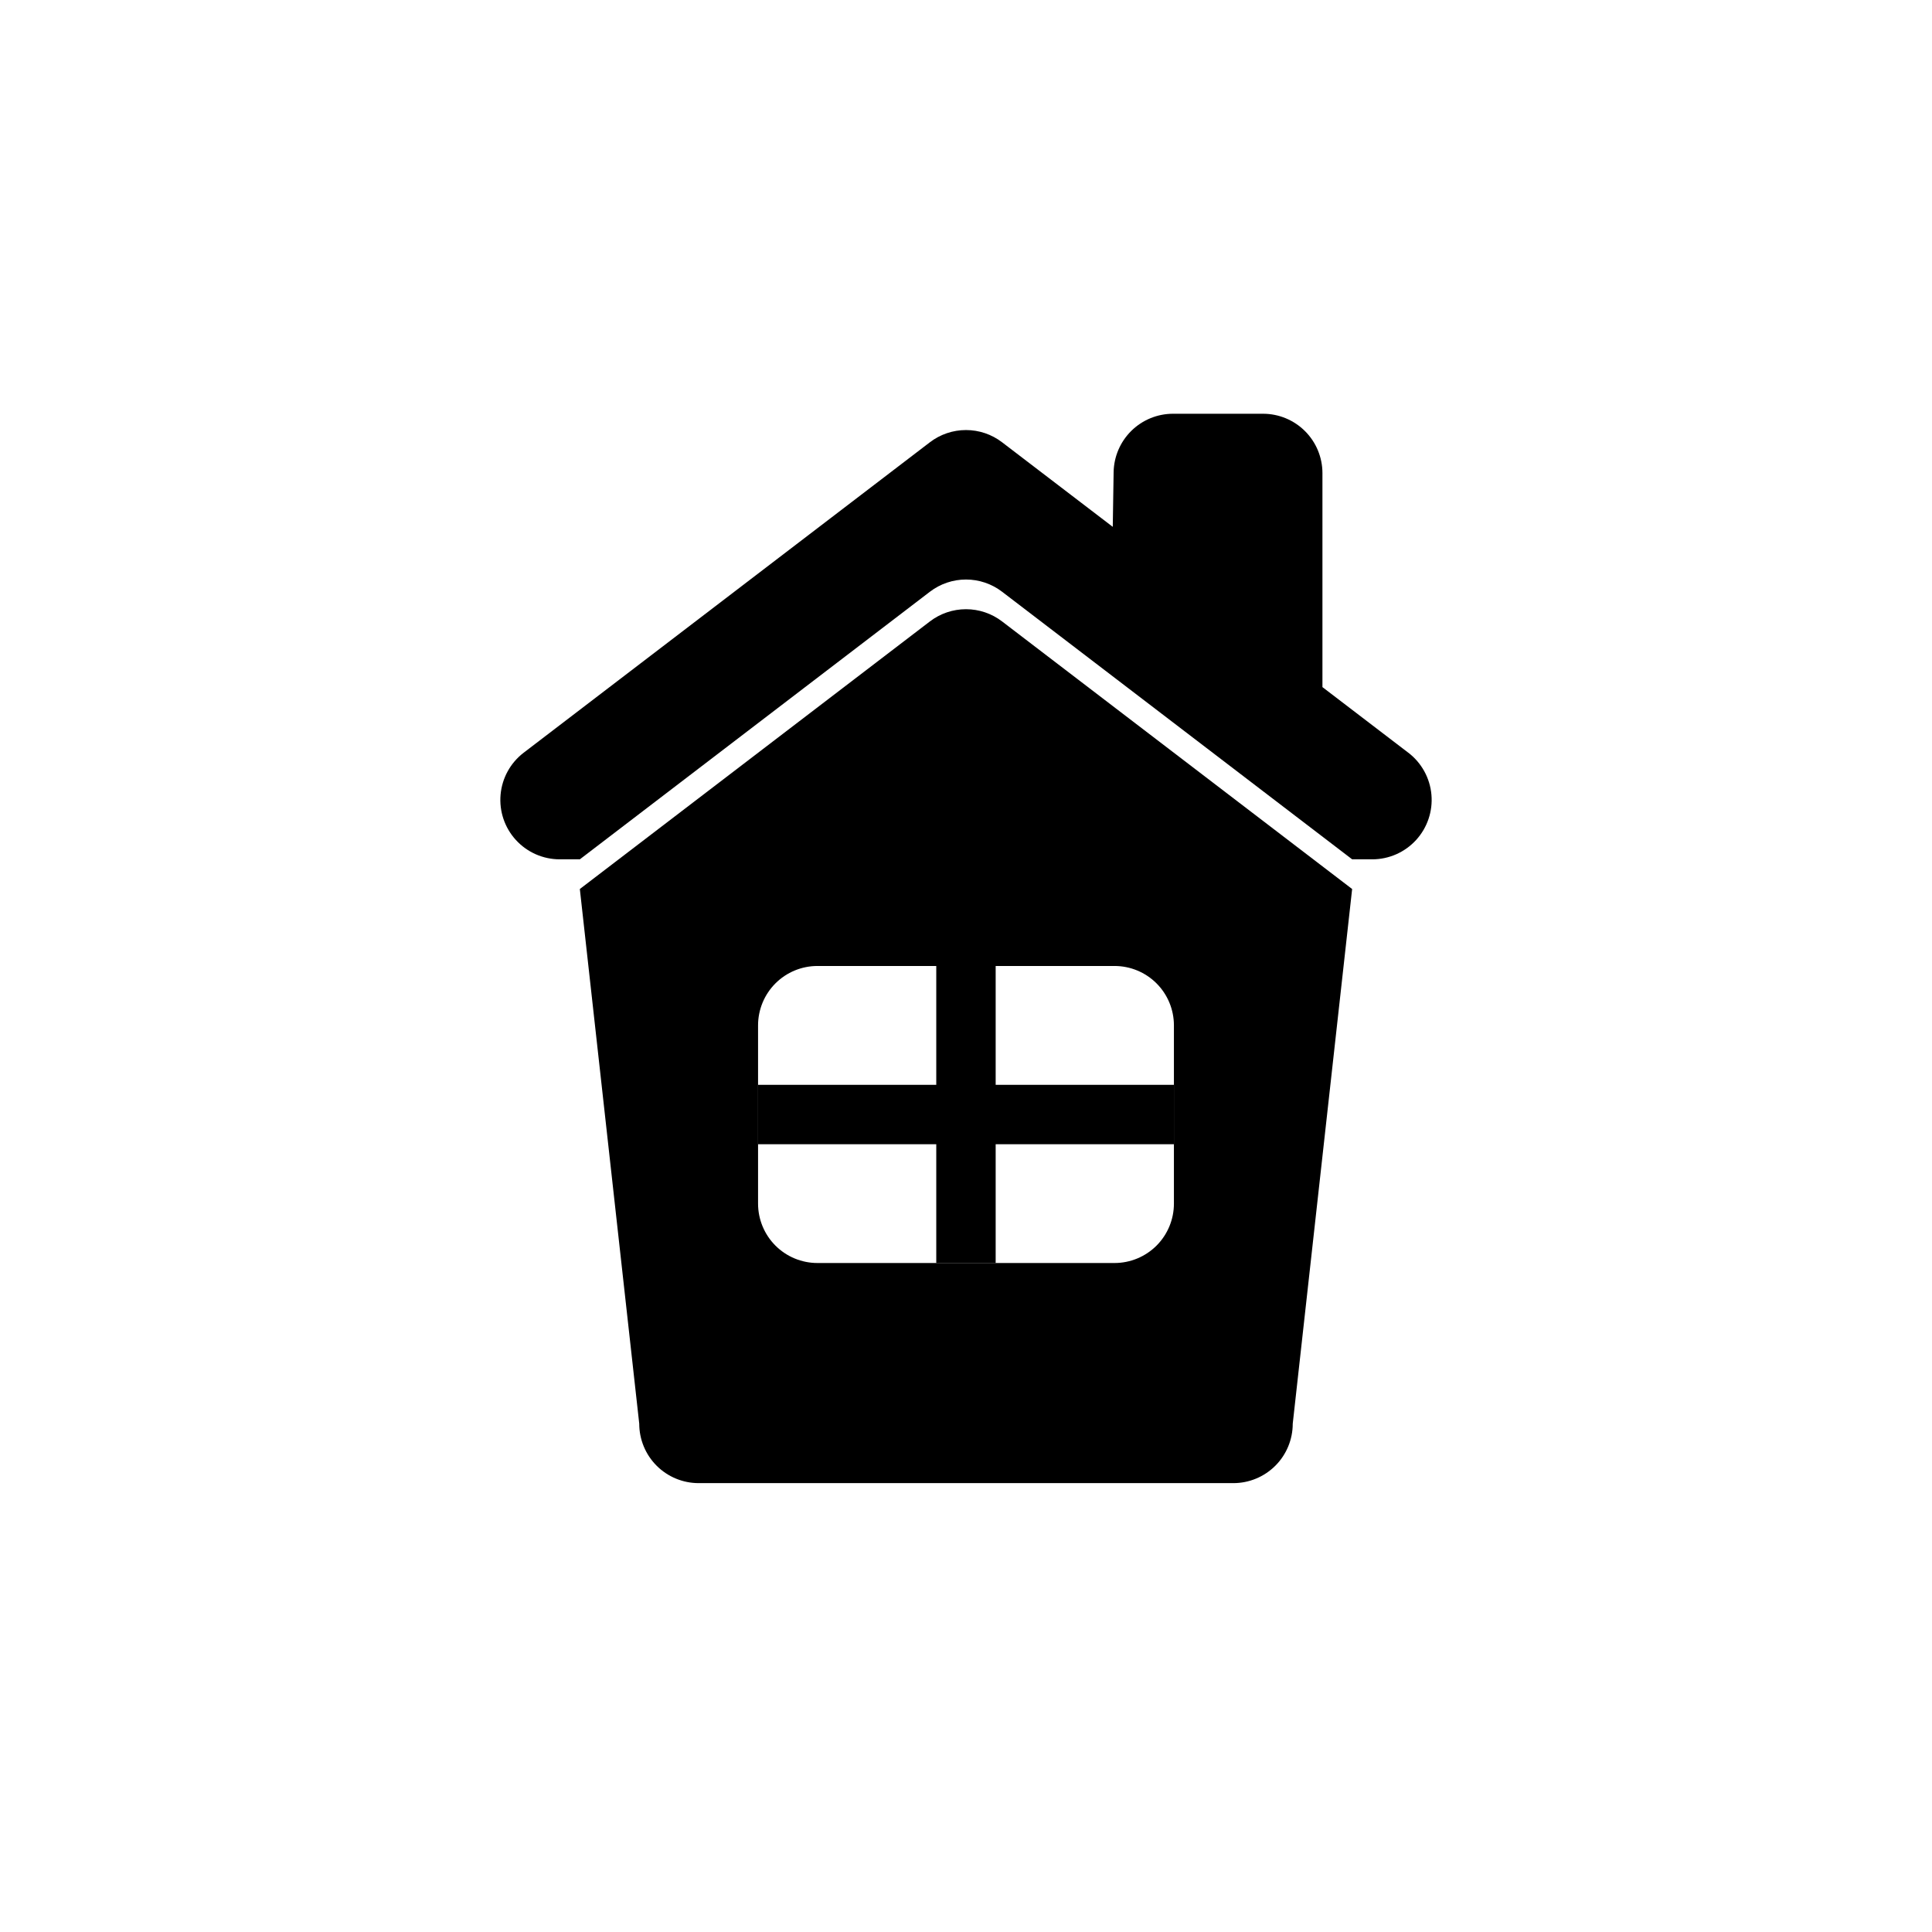
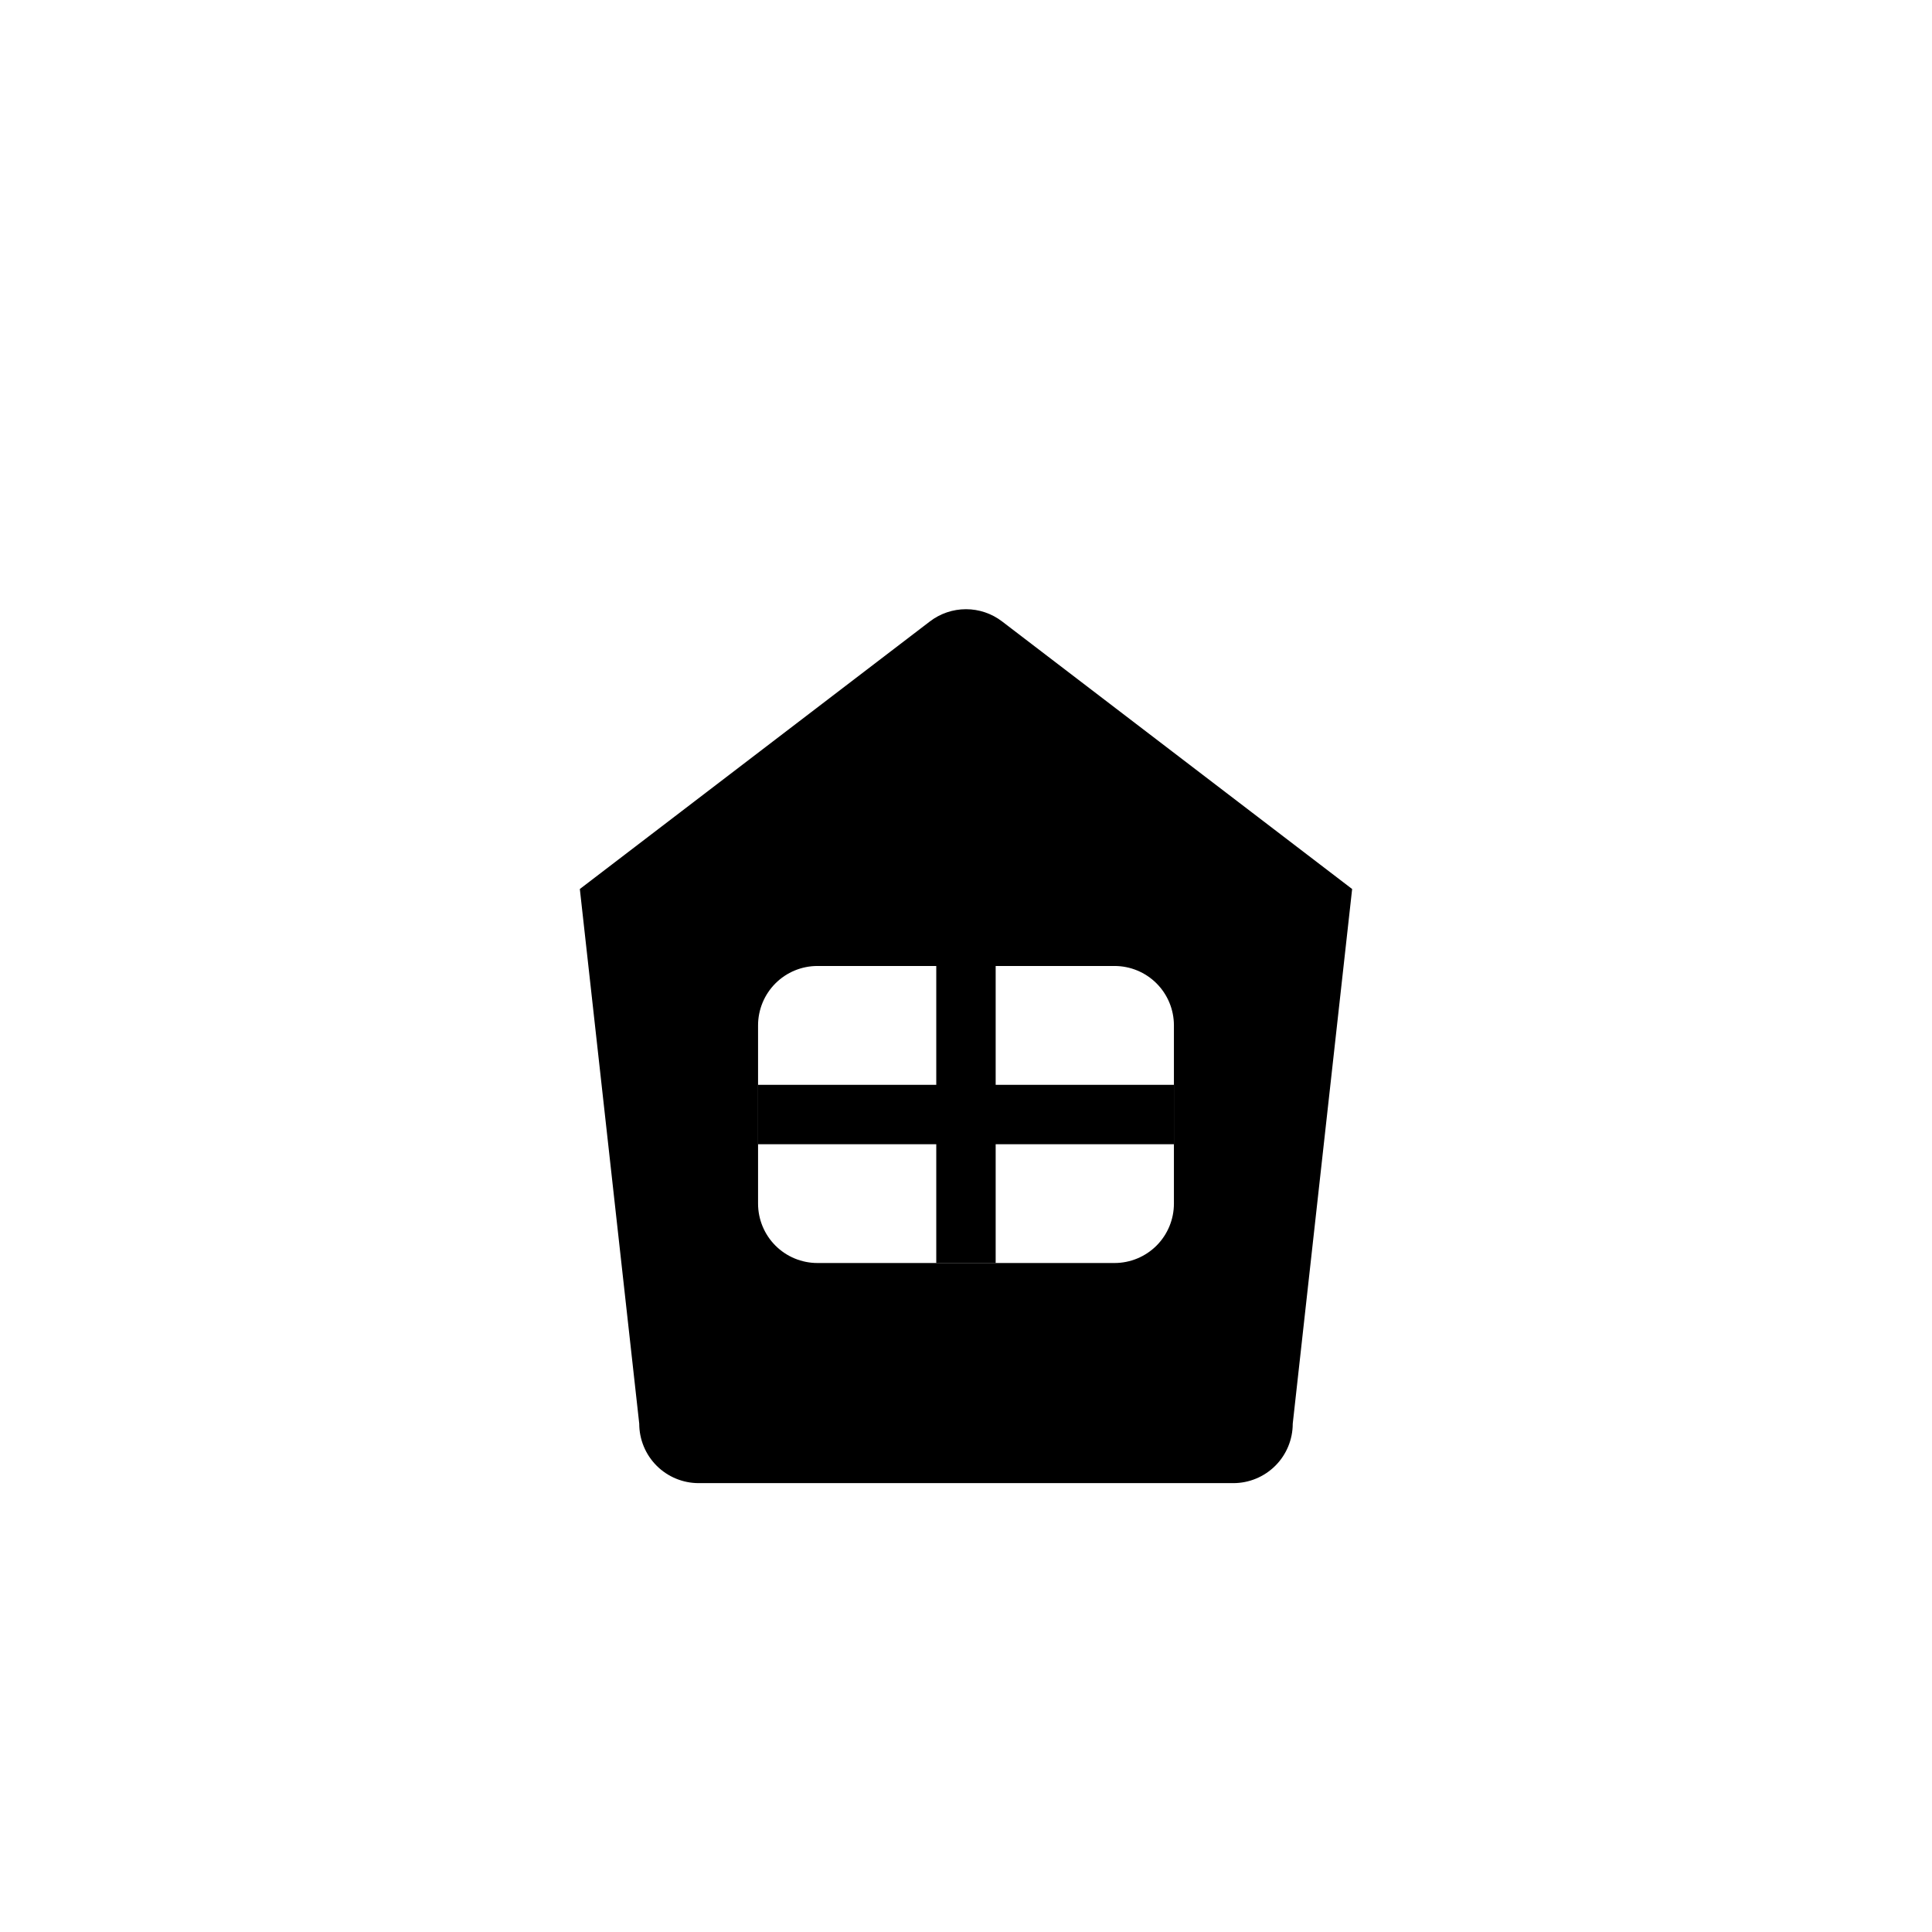
<svg xmlns="http://www.w3.org/2000/svg" fill="#000000" width="800px" height="800px" version="1.1" viewBox="144 144 512 512">
  <g>
-     <path d="m494.46 326.09 22.758 17.391 0.004-0.004c3.508 2.684 5.731 6.715 6.121 11.117 0.391 4.398-1.086 8.762-4.066 12.02-2.984 3.258-7.195 5.117-11.613 5.117h-5.328l-92.781-70.918c-2.746-2.098-6.102-3.234-9.555-3.234-3.457 0-6.812 1.137-9.559 3.234l-92.777 70.918h-5.332c-4.418 0-8.629-1.859-11.609-5.117-2.984-3.258-4.457-7.621-4.066-12.02 0.391-4.402 2.609-8.434 6.121-11.117l107.66-82.277c2.746-2.098 6.102-3.234 9.559-3.234 3.453 0 6.809 1.137 9.555 3.234l29.34 22.418 0.227-14.469c0.066-4.133 1.754-8.074 4.699-10.973 2.945-2.902 6.914-4.527 11.047-4.527h23.852c4.176 0 8.18 1.66 11.133 4.613 2.953 2.953 4.609 6.957 4.609 11.133z" />
    <path d="m390.44 308.68-92.777 70.918 15.742 141.7c0 4.176 1.66 8.184 4.609 11.133 2.953 2.953 6.961 4.613 11.133 4.613h141.7c4.176 0 8.18-1.66 11.133-4.613 2.953-2.949 4.609-6.957 4.609-11.133l15.742-141.7-92.777-70.918c-2.746-2.098-6.102-3.234-9.555-3.234-3.457 0-6.812 1.137-9.559 3.234zm64.66 154.29c0 4.172-1.656 8.18-4.609 11.133-2.953 2.949-6.957 4.609-11.133 4.609h-78.723c-4.176 0-8.18-1.66-11.133-4.609-2.949-2.953-4.609-6.961-4.609-11.133v-47.234c0-4.176 1.66-8.18 4.609-11.133 2.953-2.953 6.957-4.609 11.133-4.609h78.723c4.176 0 8.18 1.656 11.133 4.609 2.953 2.953 4.609 6.957 4.609 11.133z" />
    <path d="m392.12 400h15.742v78.719h-15.742z" />
    <path d="m344.89 431.49h110.21v15.742h-110.21z" />
  </g>
</svg>